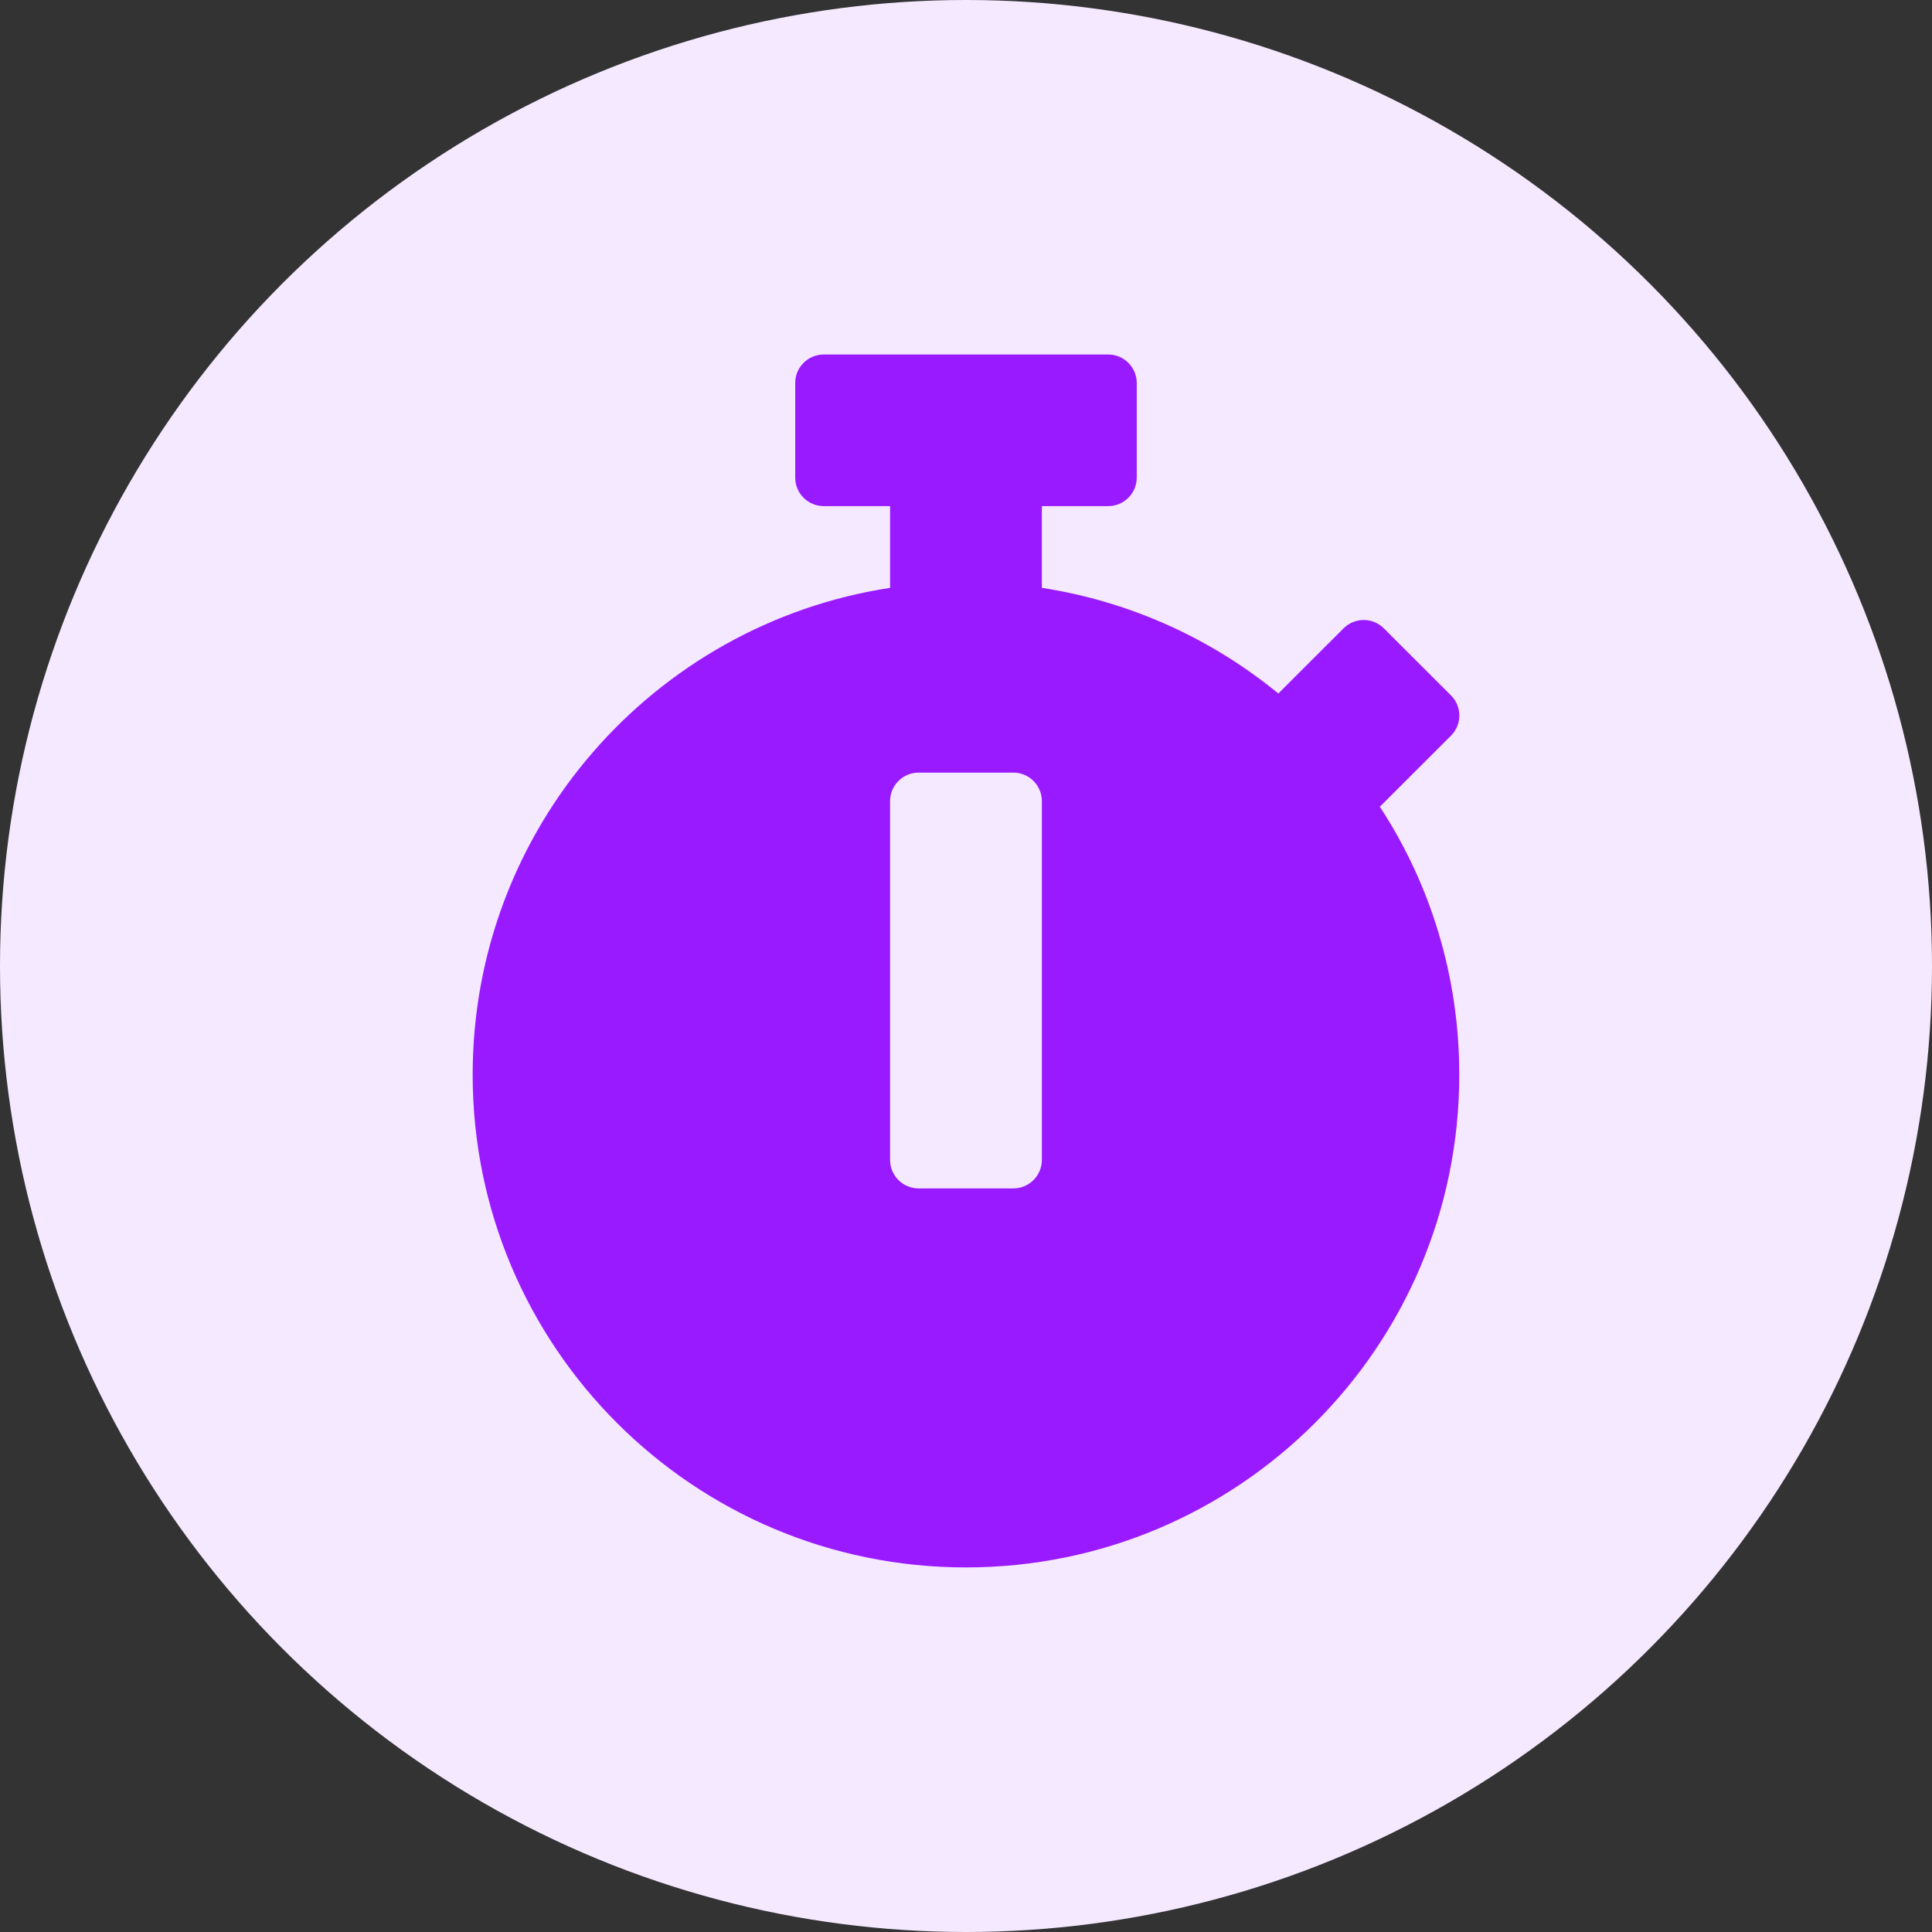
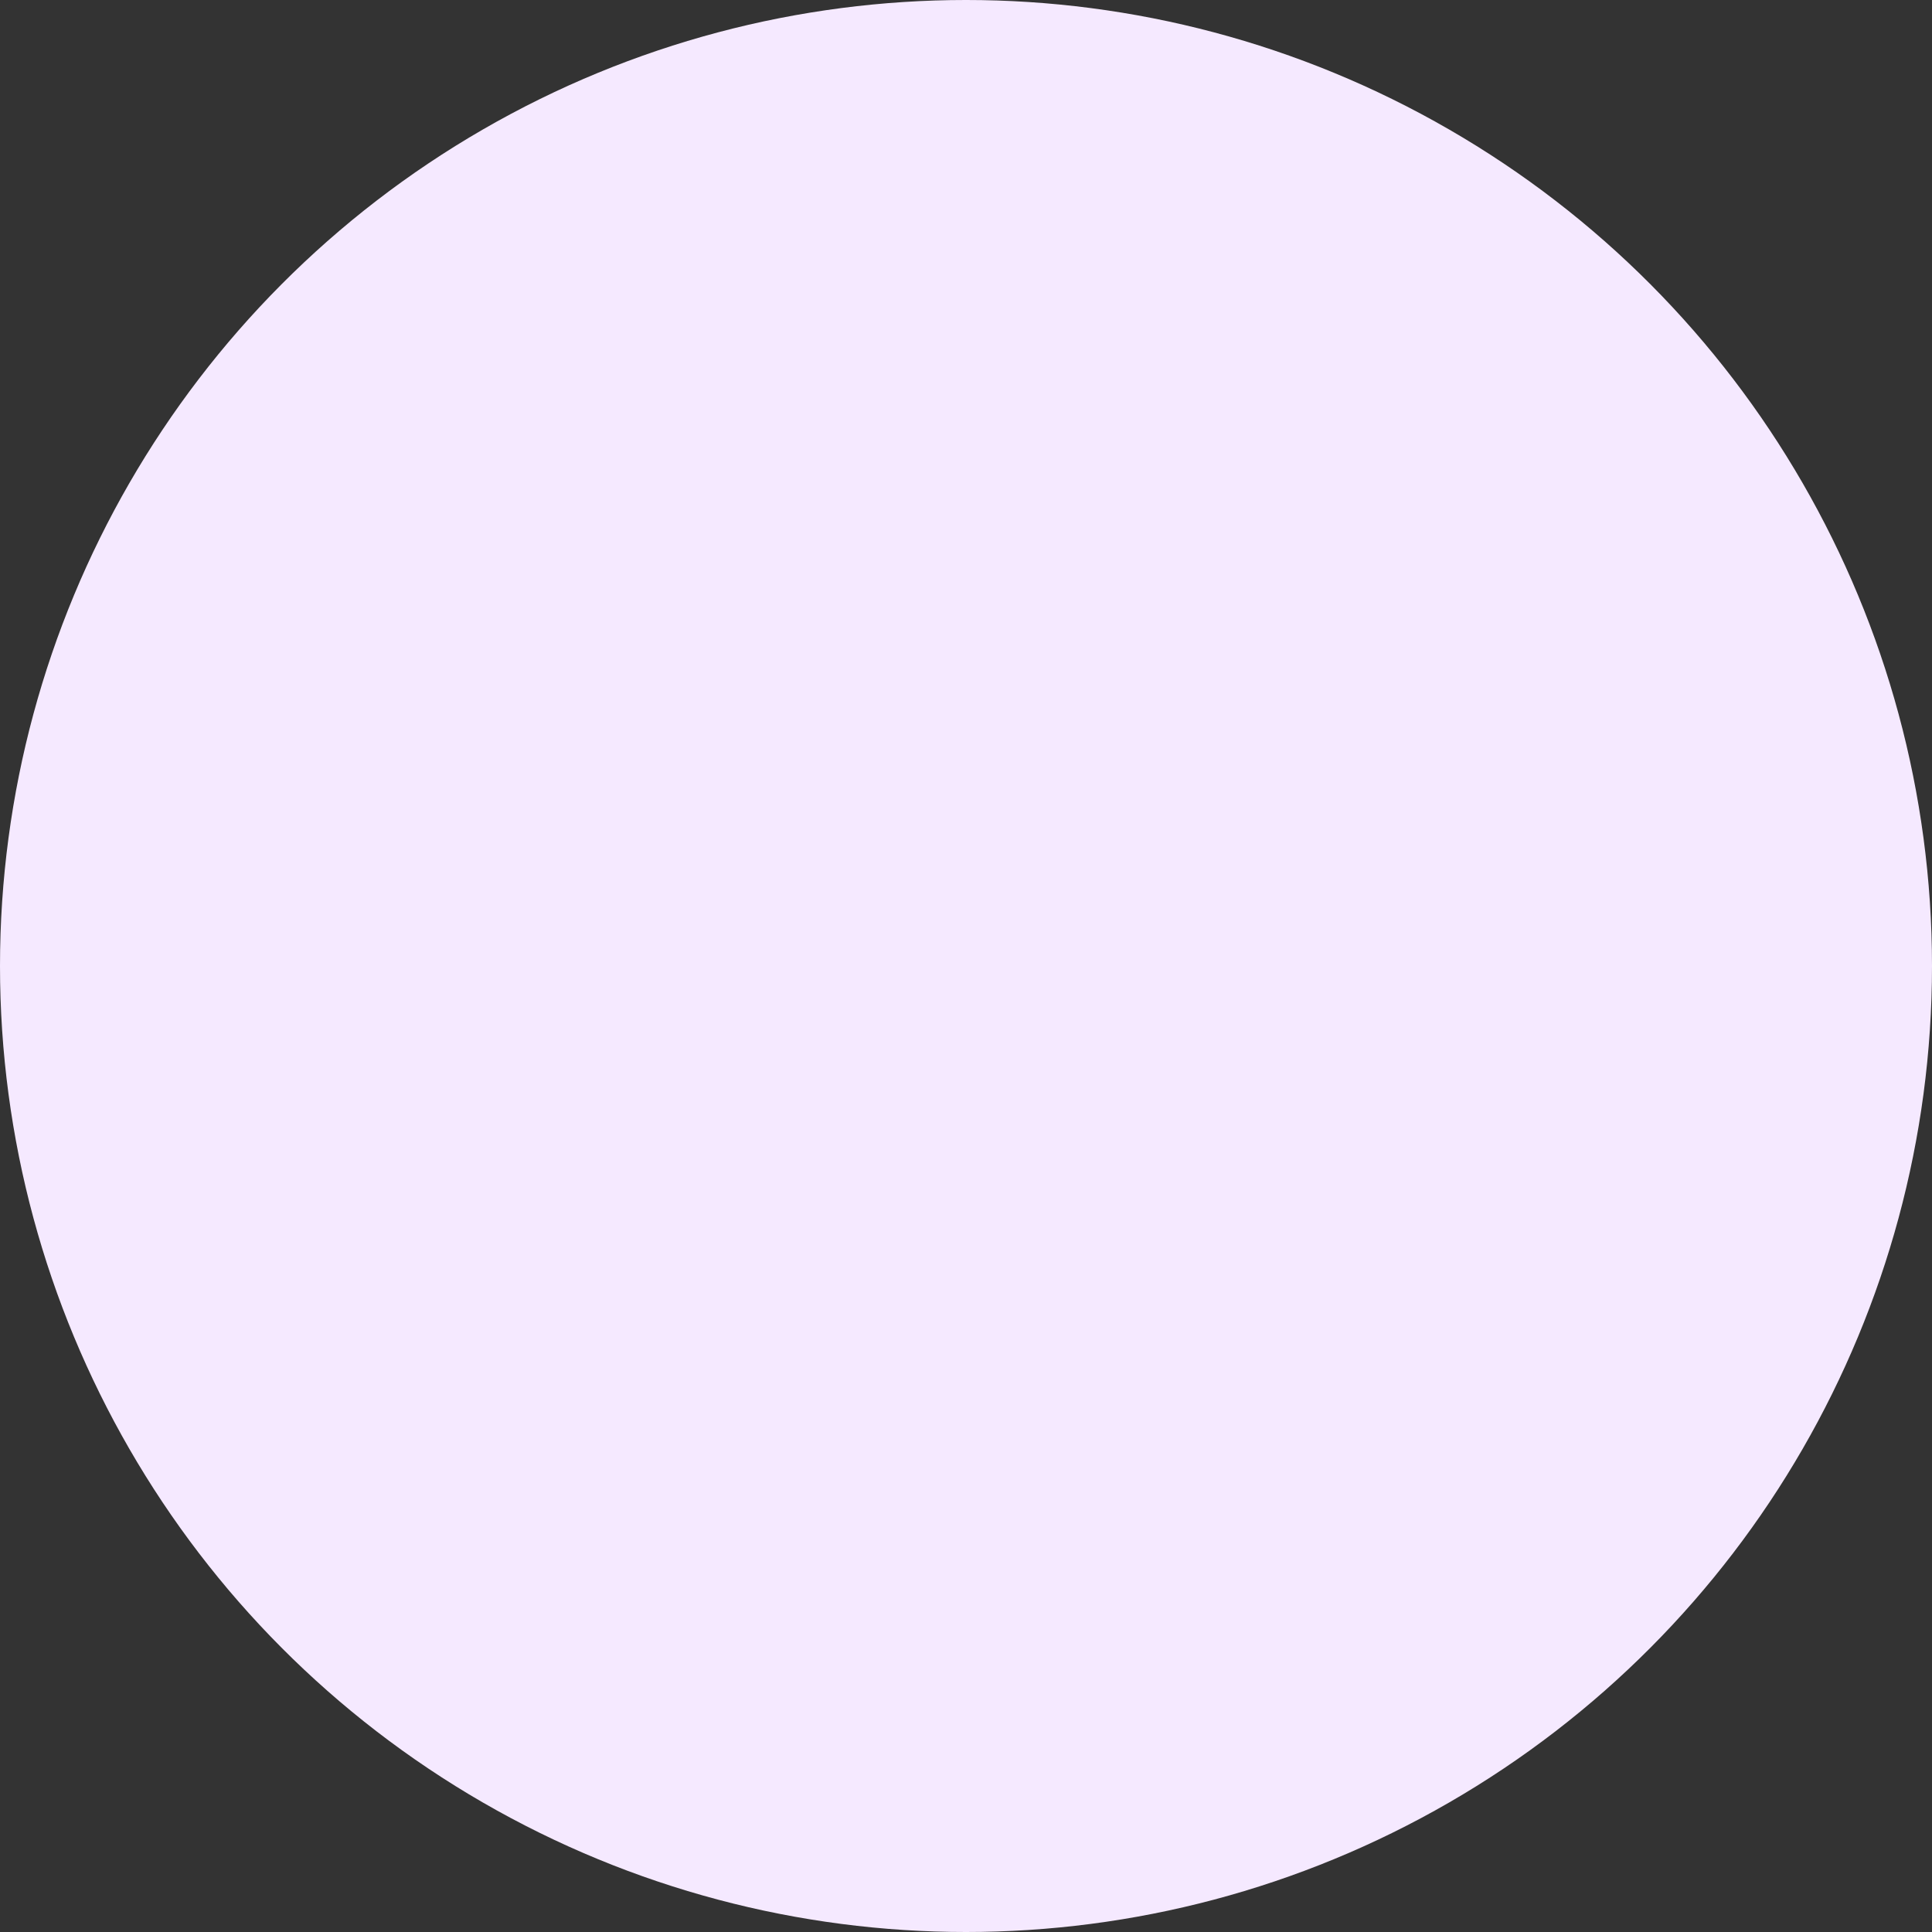
<svg xmlns="http://www.w3.org/2000/svg" width="327" height="327" viewBox="0 0 327 327" fill="none">
  <rect x="0" y="0" width="327" height="327" fill="#333333" stroke="none" />
  <circle cx="163.5" cy="163.5" r="163.5" fill="#F5E9FF" />
-   <path d="M246.99 181.894C246.99 227.965 209.618 265.294 163.495 265.294C117.372 265.294 80 227.965 80 181.894C80 140.193 110.628 105.63 150.65 99.495V85.662H139.41C136.761 85.662 134.593 83.497 134.593 80.85V64.812C134.593 62.165 136.761 60 139.41 60H187.58C190.229 60 192.397 62.165 192.397 64.812V80.85C192.397 83.497 190.229 85.662 187.58 85.662H176.34V99.495C191.394 101.821 205.122 108.156 216.362 117.378L227.401 106.352C229.287 104.467 232.338 104.467 234.225 106.352L245.585 117.699C247.472 119.584 247.472 122.631 245.585 124.515L233.783 136.304L233.542 136.544C242.053 149.536 246.99 165.133 246.99 181.894ZM176.34 196.328V135.582C176.34 132.936 174.173 130.77 171.523 130.77H155.467C152.817 130.77 150.65 132.936 150.65 135.582V196.328C150.65 198.975 152.817 201.14 155.467 201.14H171.523C174.173 201.14 176.34 198.975 176.34 196.328Z" fill="#9A1AFF" />
</svg>